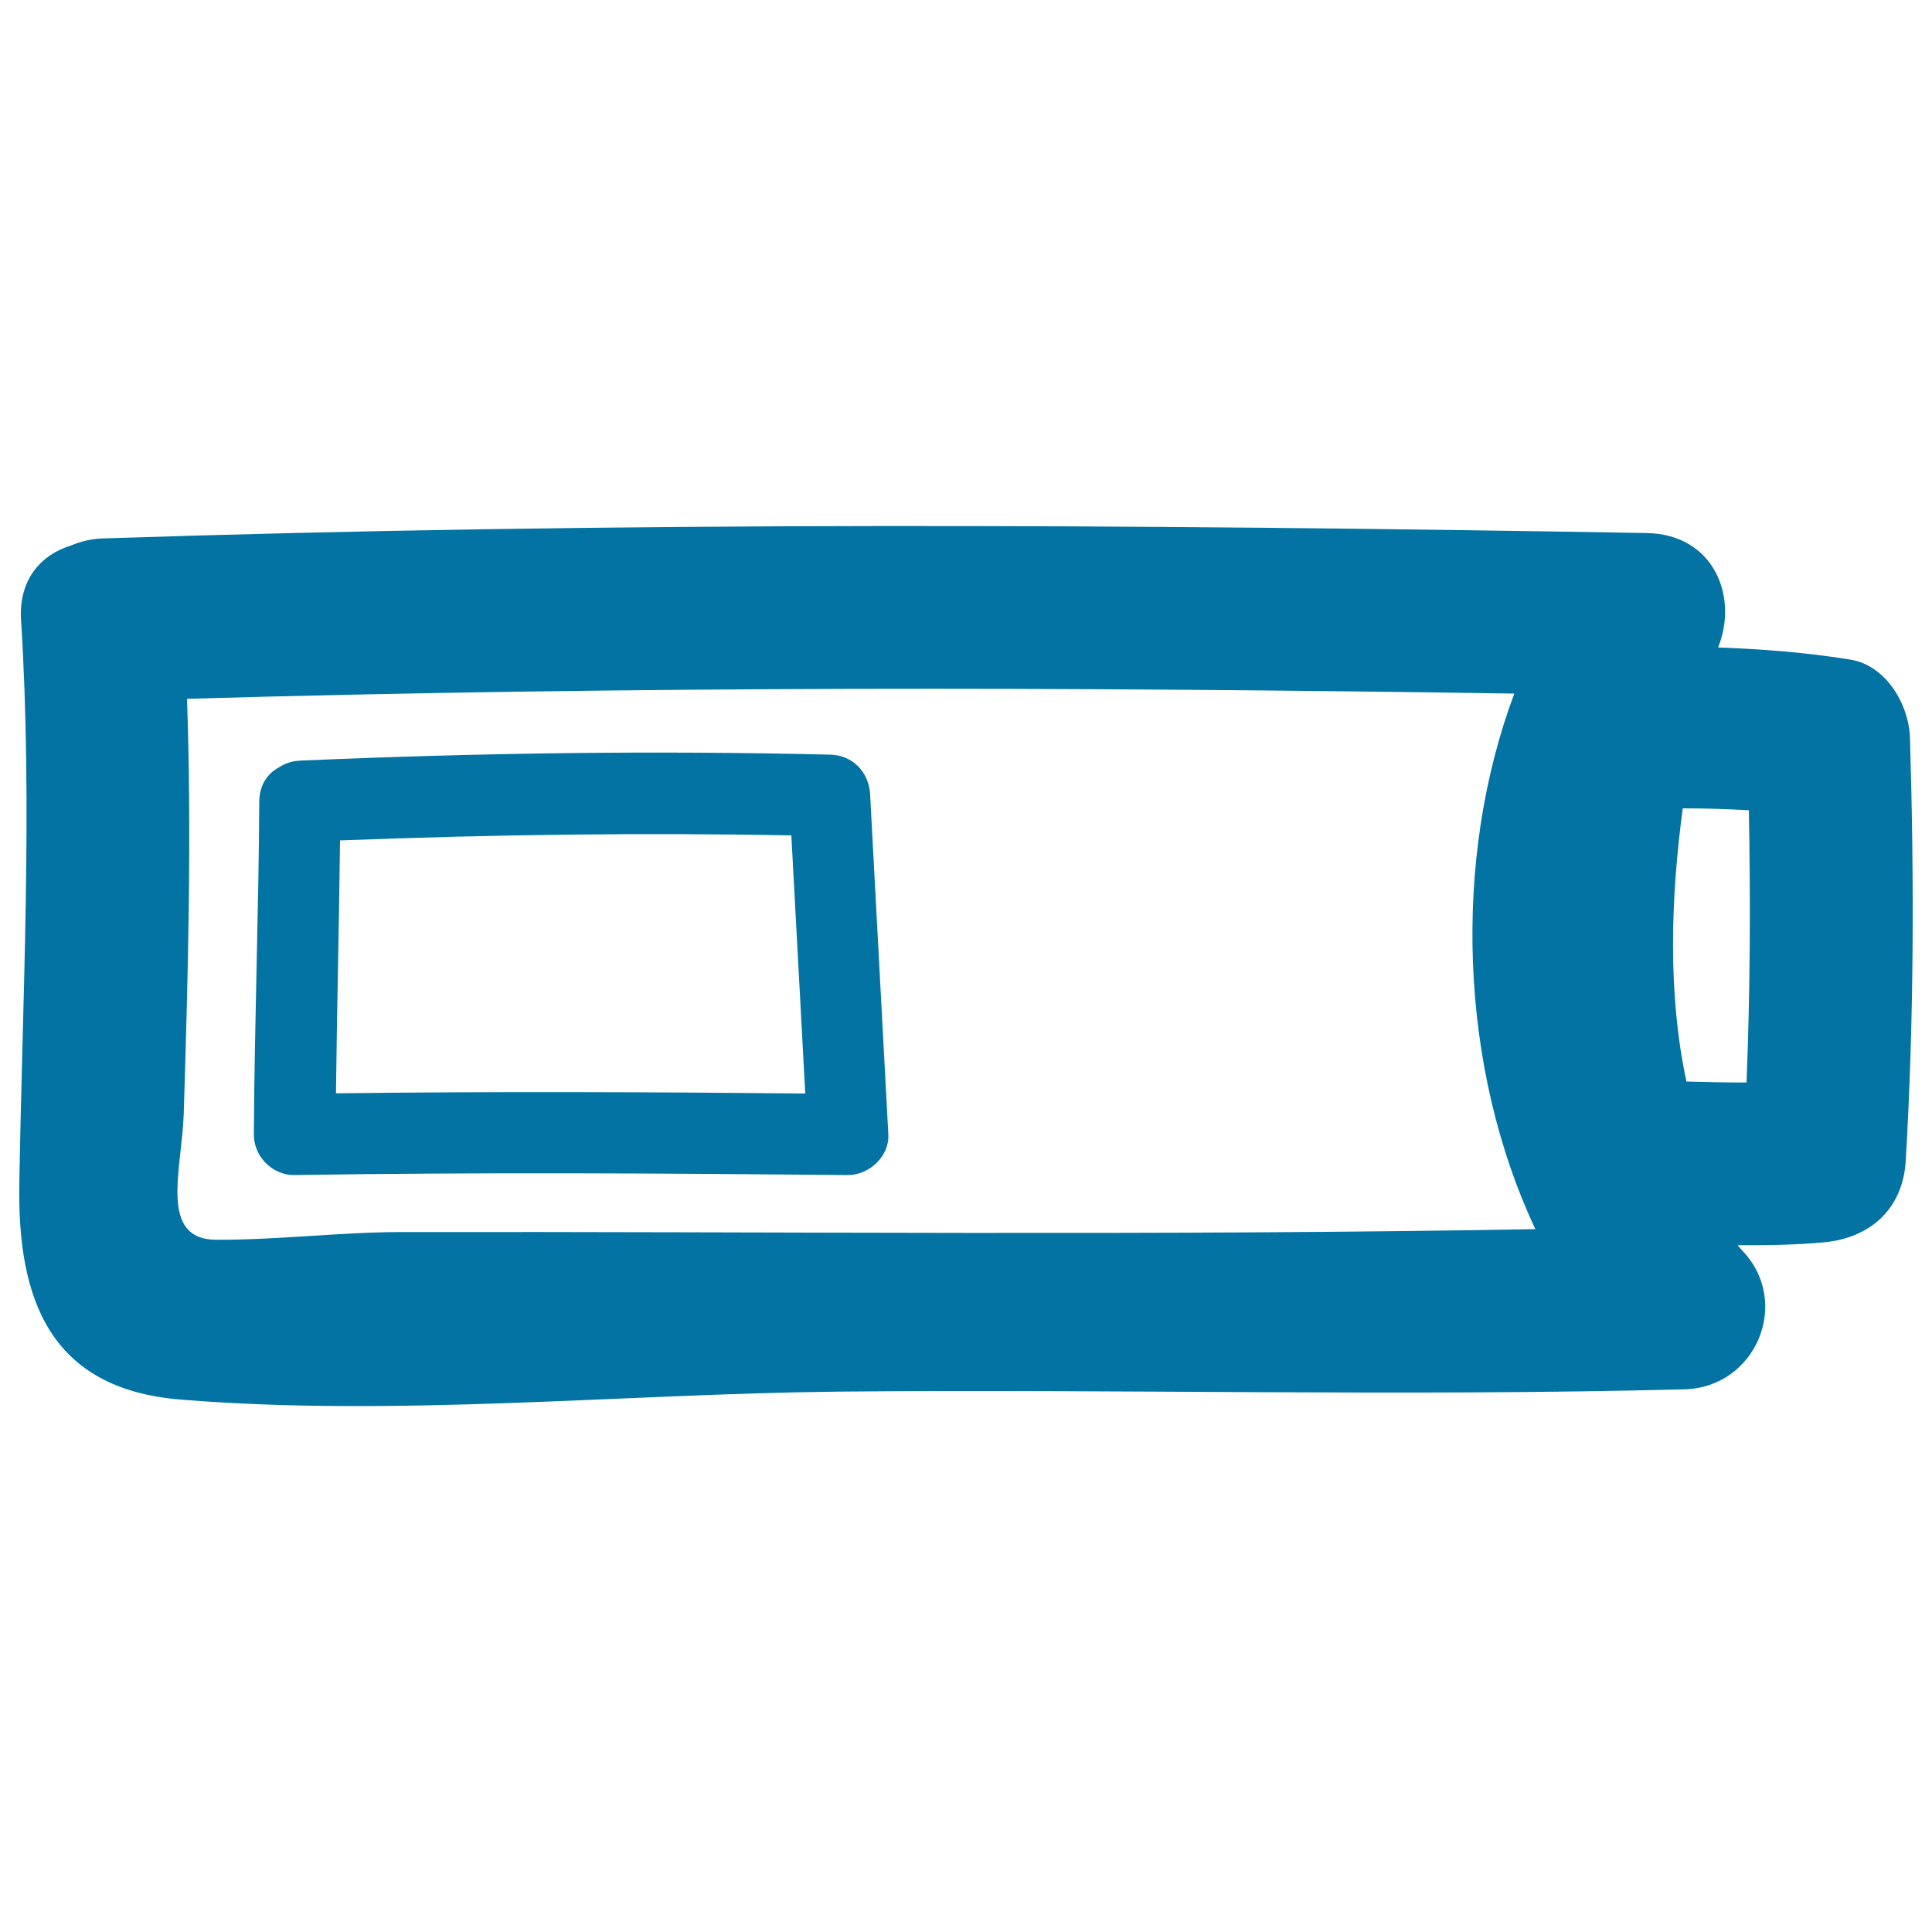
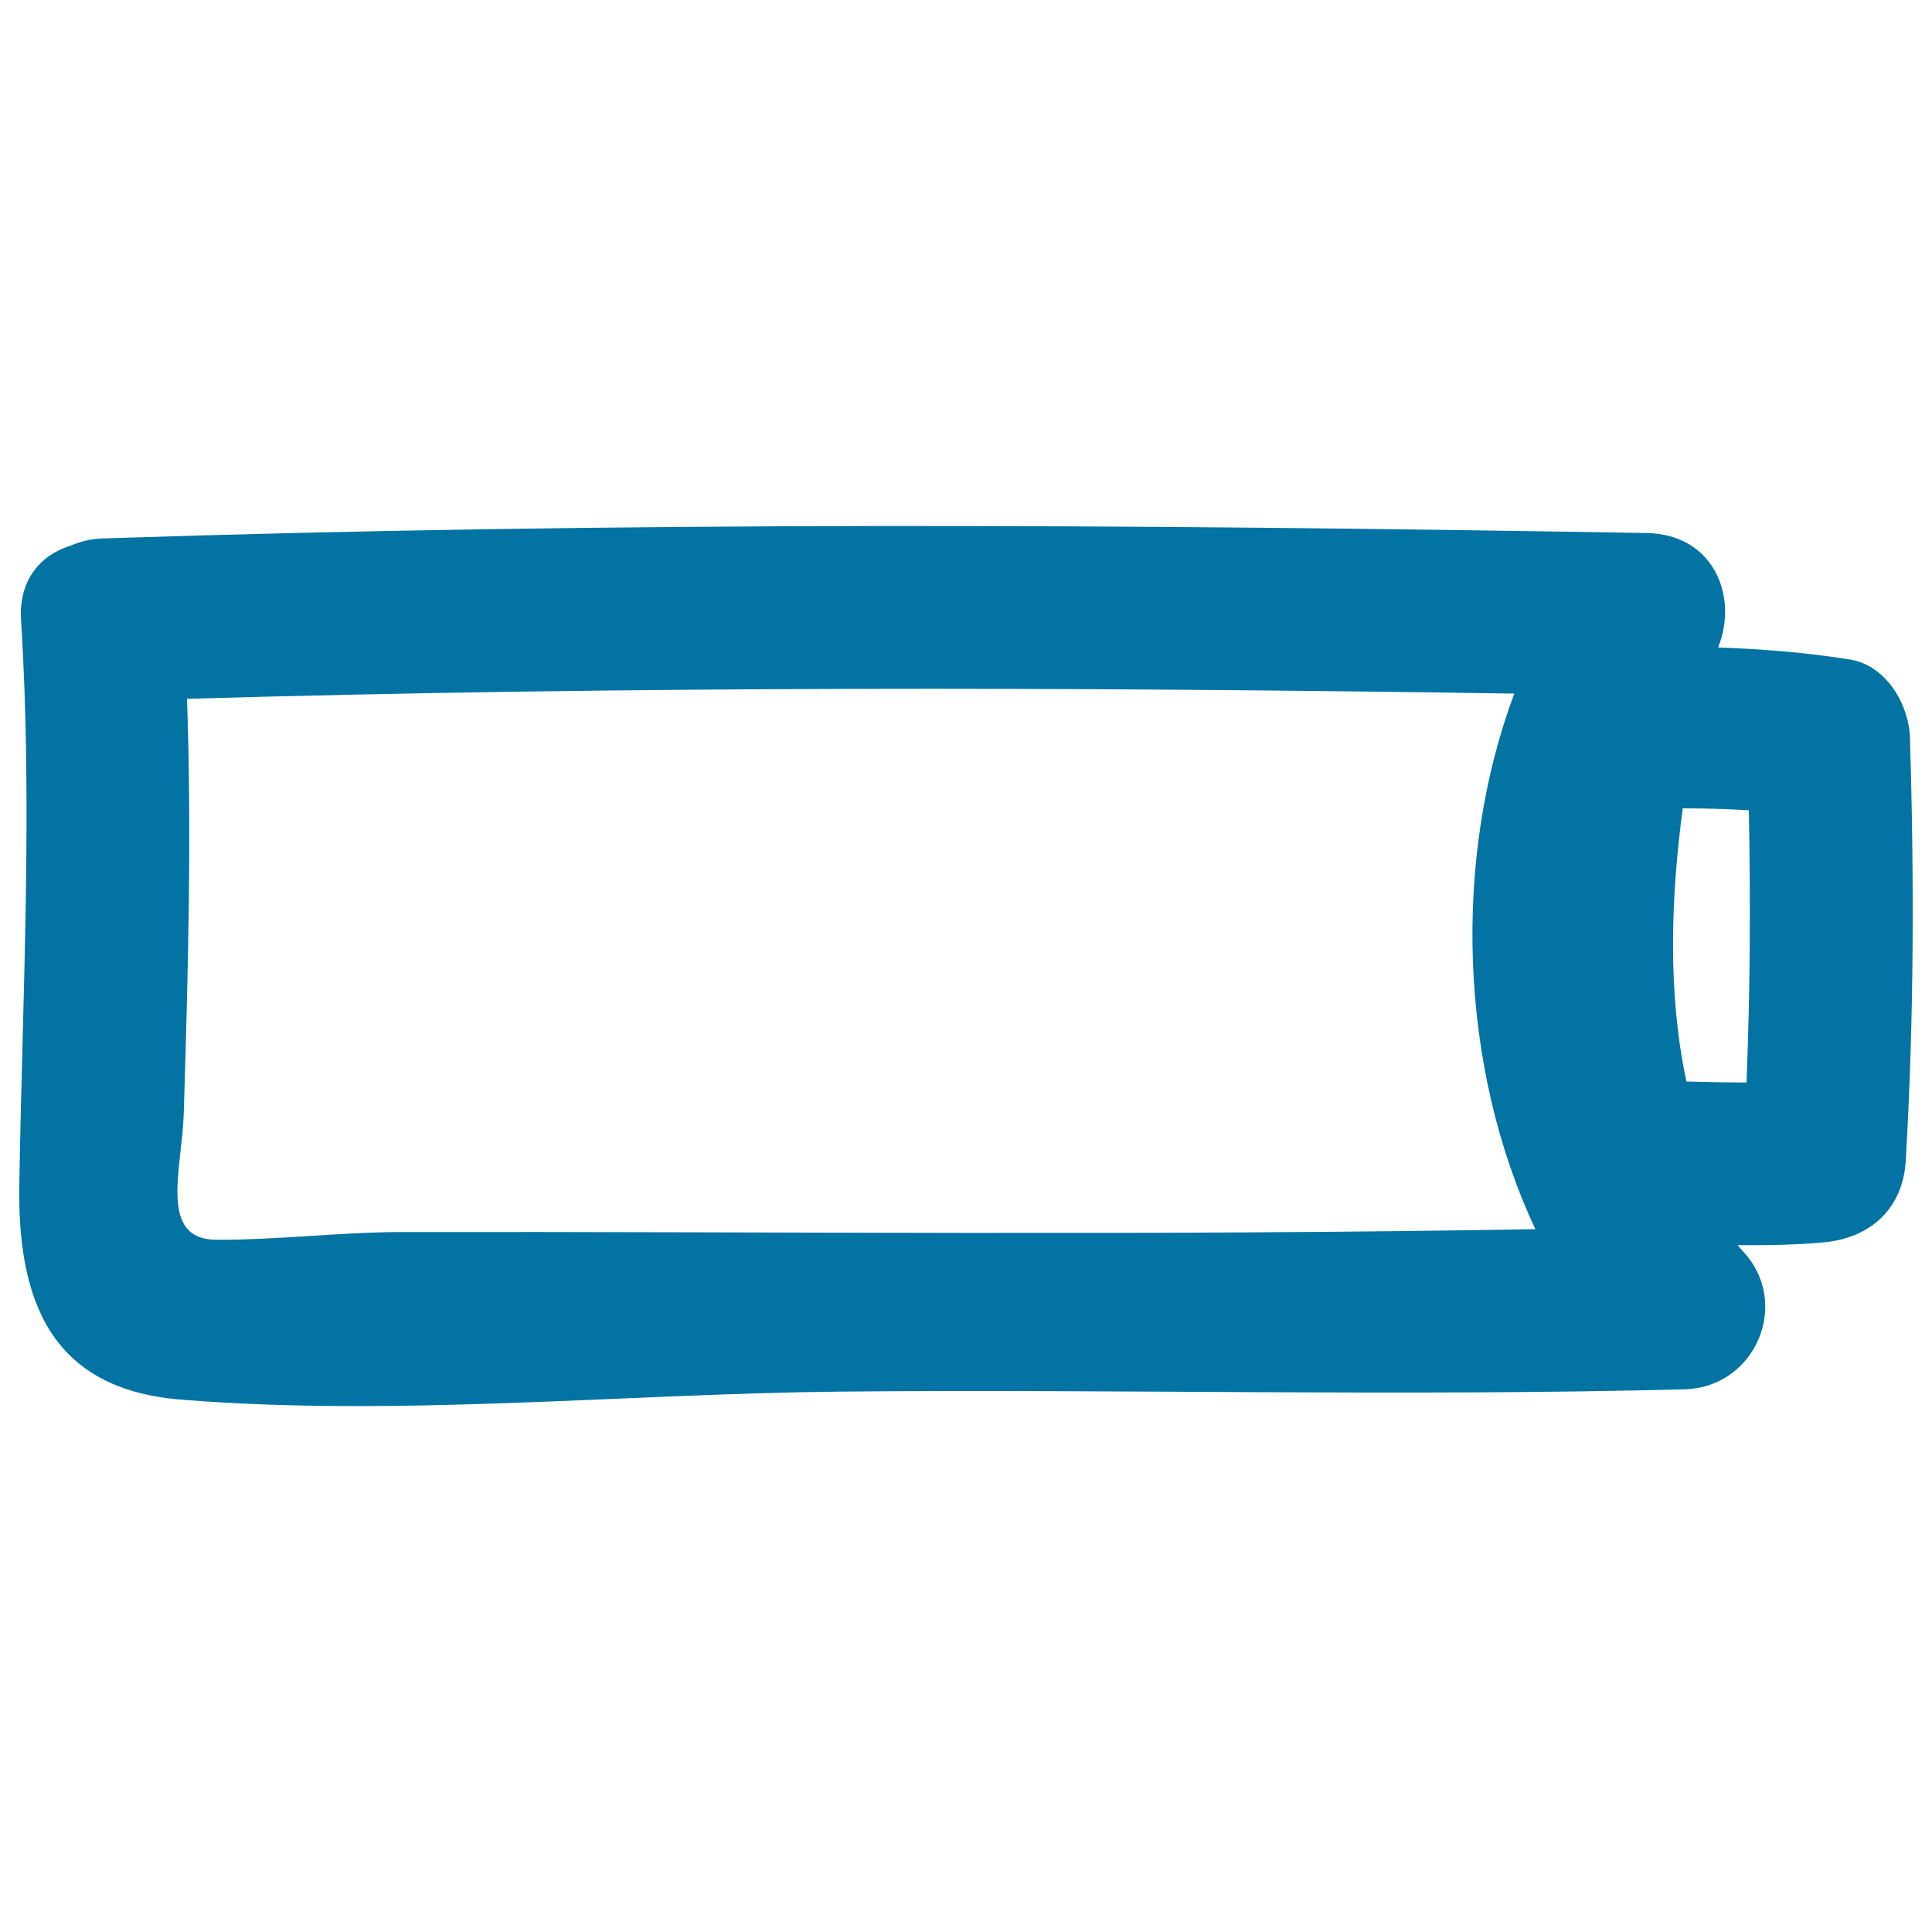
<svg xmlns="http://www.w3.org/2000/svg" viewBox="0 0 1000 1000" style="fill:#0273a2">
  <title>Half Filled Battery Status Doodle SVG icon</title>
  <g>
    <path d="M957.7,341.4c-22.7-3.7-45.5-5.4-68.4-6.3c10.7-26.7-2.6-58.6-36.9-59.2c-266-4.6-533.5-6-799.4,2.8c-6.1,0.2-11.3,1.6-16.1,3.6c-15.3,4.6-27.3,17.3-26,38.5c6.1,97.4,0.7,194.7-0.9,292.1c-1,59.6,15.8,105.9,83.2,111.5c111.3,9.1,228.8-2.9,340.6-4.1c146-1.4,292.3,2.6,438.2-1.2c36.8-1,55.5-45,29.8-71.8c-0.8-0.9-1.6-1.9-2.4-2.8c15.1,0.1,30.1-0.1,44.9-1.5c23.9-2.3,40.6-17.4,42.1-42.1c4.3-73.2,4.4-145.7,2.2-218.9C988.1,364.7,976.3,344.4,957.7,341.4z M207.3,637.7c-31.8,0.1-63.4,4.1-95.2,4c-30.3,0-17.9-36.7-17-65.1c2.2-71.5,4.2-143.3,1.7-214.9c228.6-6.6,458.2-6.2,687-2.7c-32.2,86-28.5,193.4,10.9,277.2C599.1,639.7,402.8,637.4,207.3,637.7z M904,560.3c-10.3,0-20.7-0.2-31.1-0.5c-9.8-45.7-8.1-95.1-1.9-141.4c11.4,0,22.8,0.3,34.2,1C906.1,466.4,905.9,513.3,904,560.3z" />
-     <path d="M429.6,390.6c-91.4-2.2-182.9-0.9-274.3,3.1c-4.2,0.2-7.7,1.4-10.6,3.3c-6,3.1-10.4,9-10.5,17.8c-0.3,57.5-2.5,114.9-2.8,172.4c-0.1,11.3,9.6,21.2,21,21c95.5-1.5,191-0.9,286.4,0c11,0.1,21.6-9.7,21-21c-3.1-58.5-6.3-117-9.4-175.5C450,399.9,441.5,390.8,429.6,390.6z M173.9,565.9c0.5-43.7,1.6-87.3,2.1-130.9c77.8-3,155.8-4.1,233.6-2.6c2.4,44.5,4.8,89,7.2,133.6C335.9,565.2,254.9,564.9,173.9,565.9z" />
  </g>
</svg>